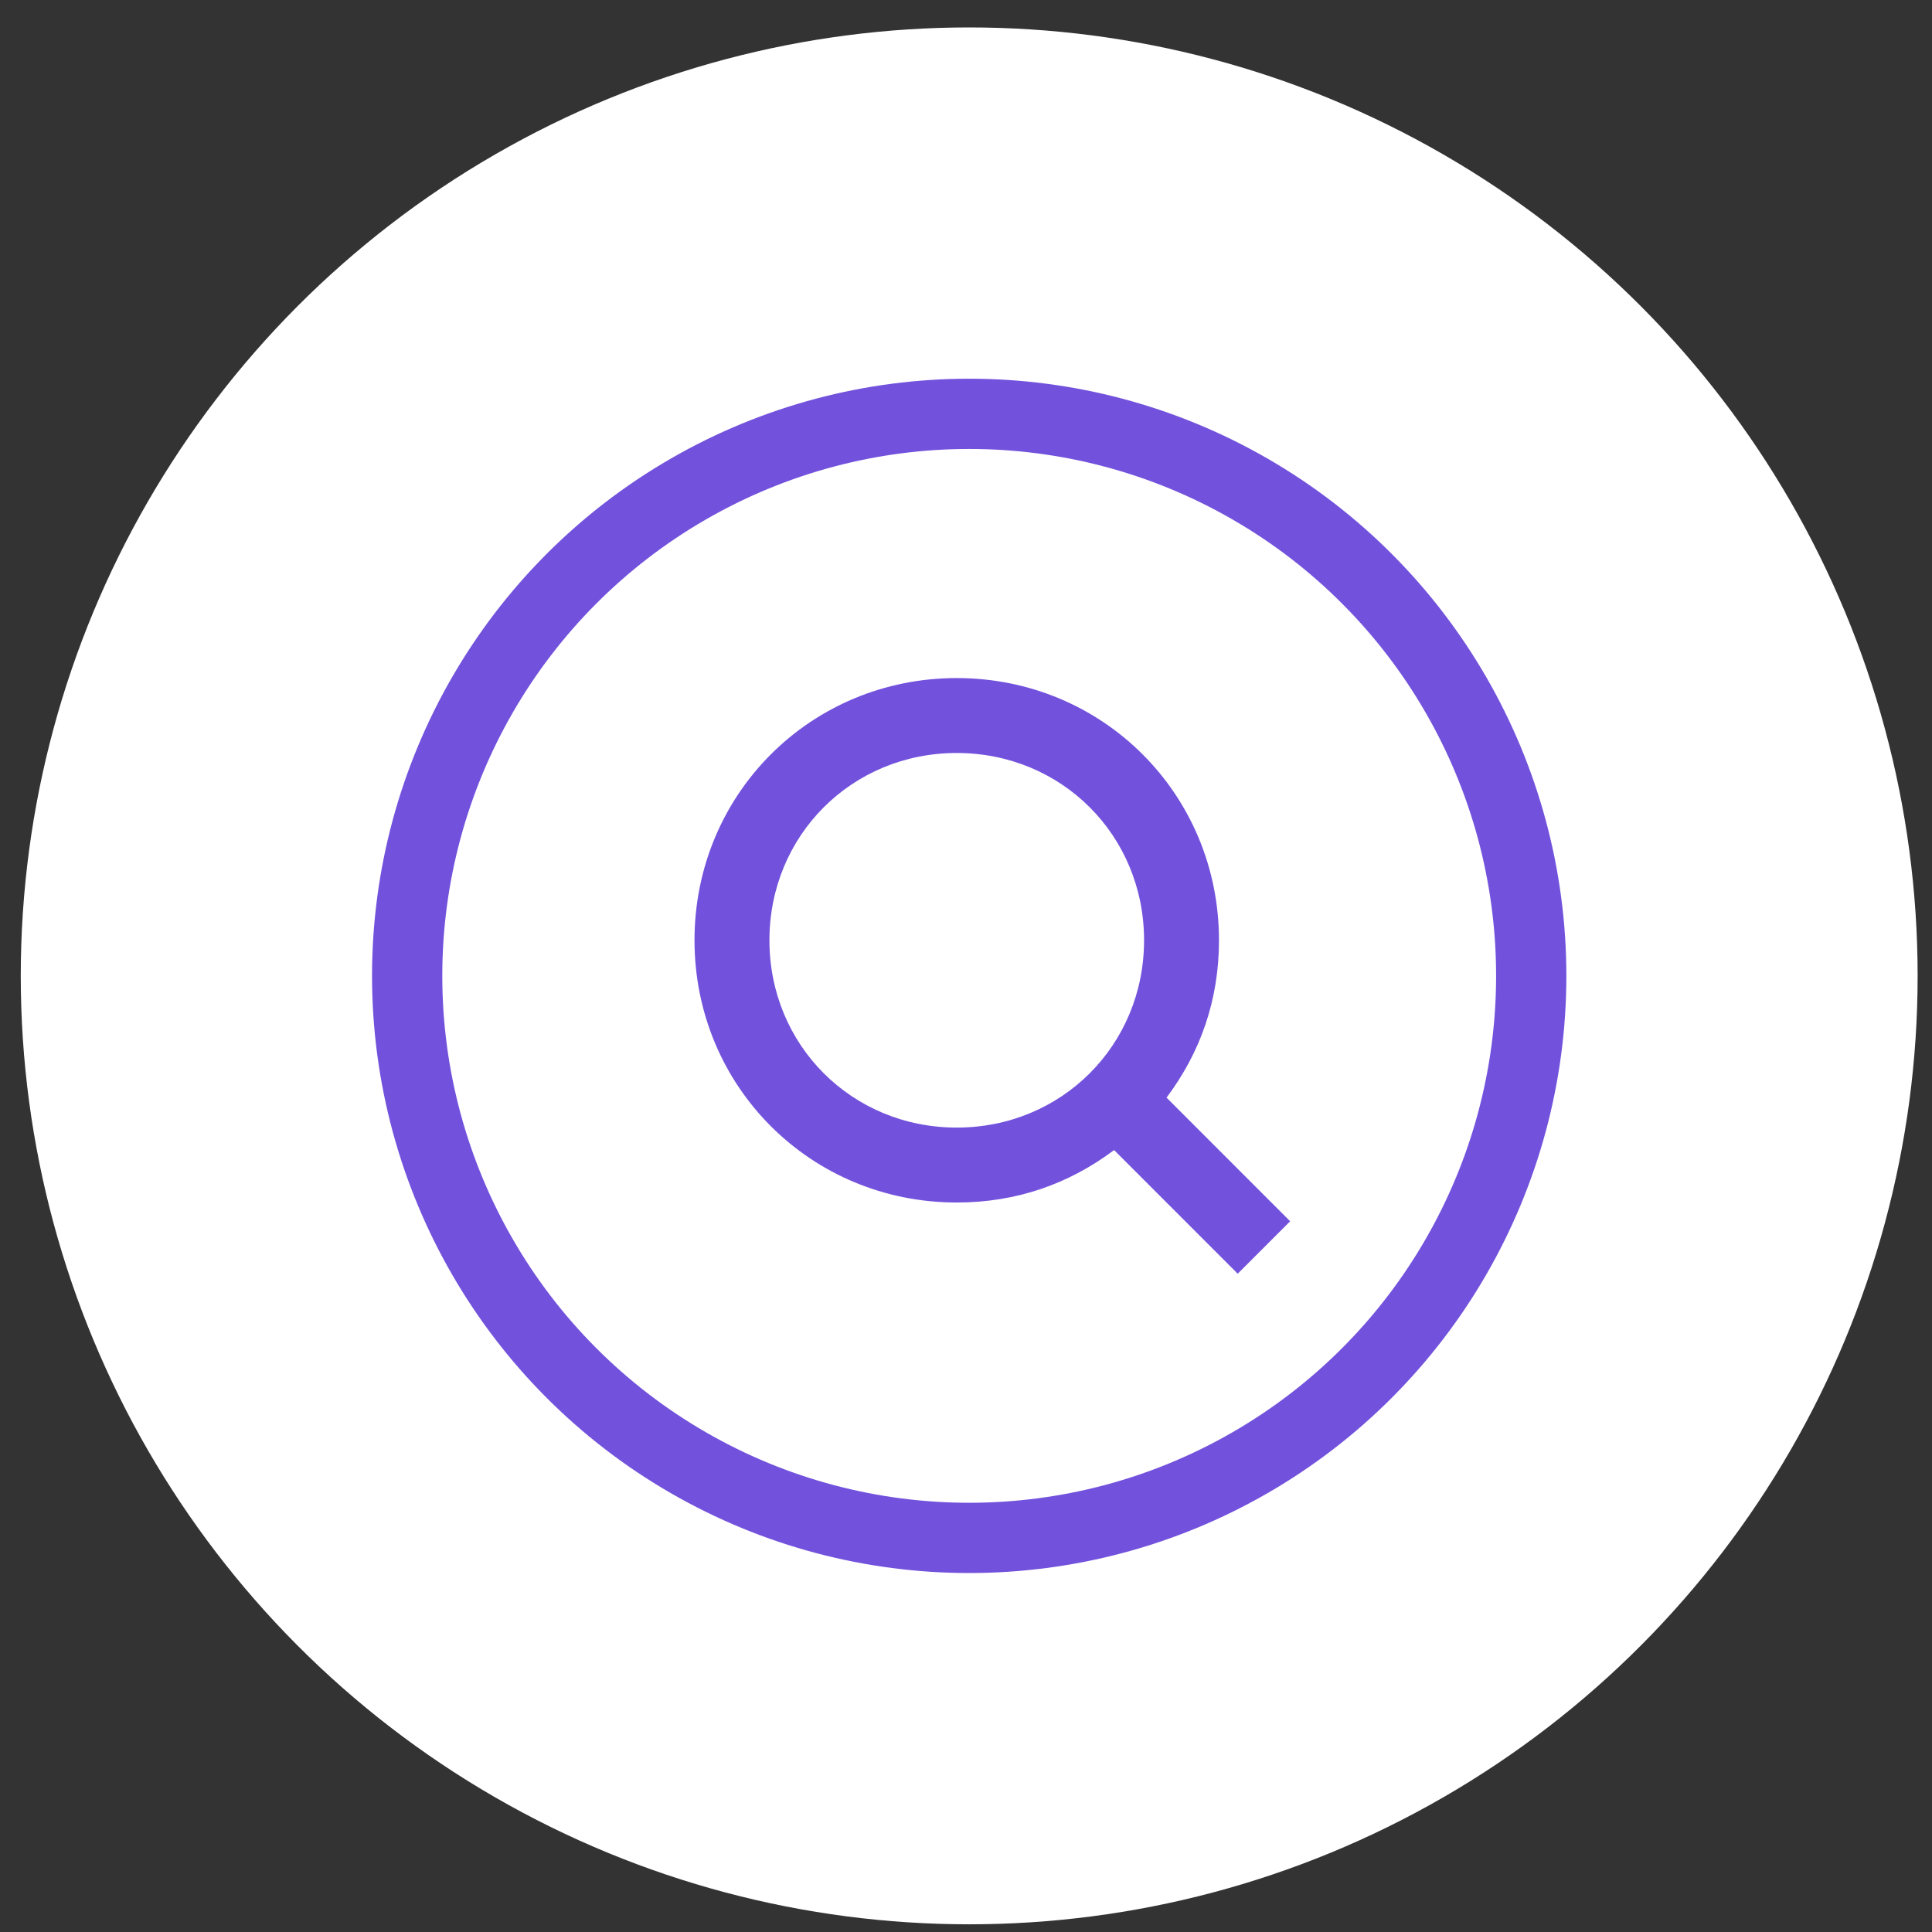
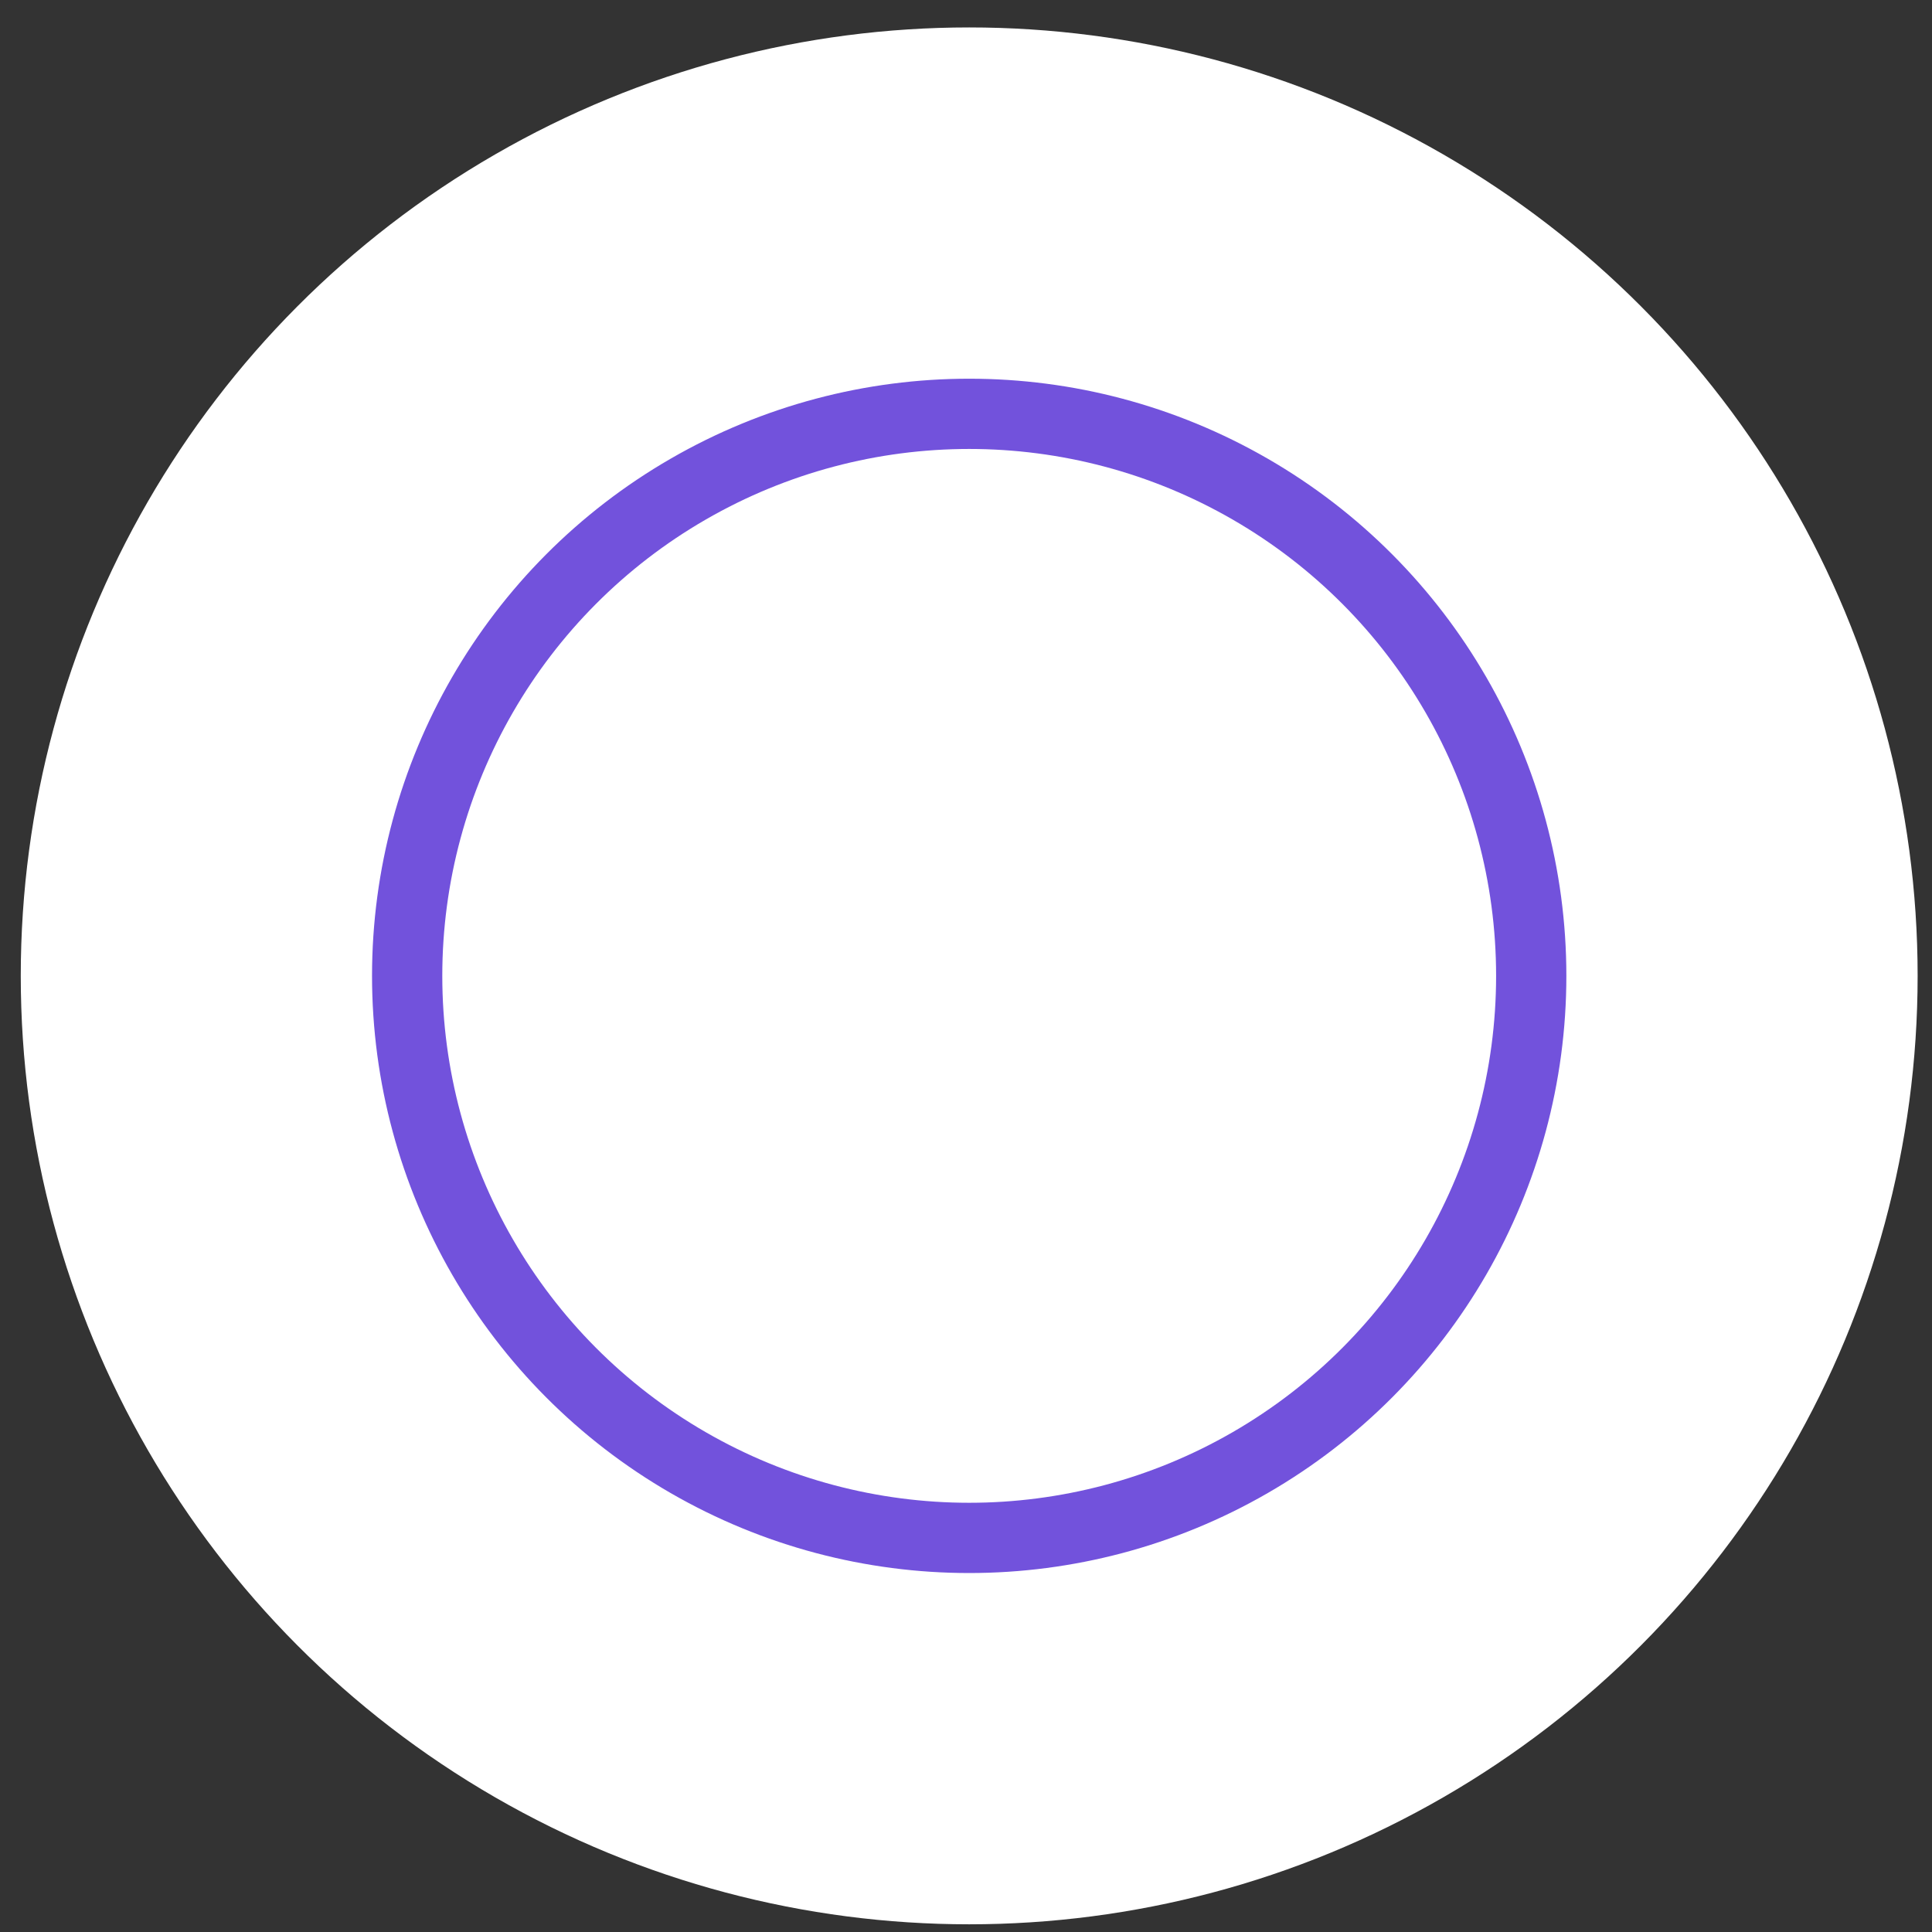
<svg xmlns="http://www.w3.org/2000/svg" width="55" height="55" viewBox="0 0 55 55" fill="none">
  <rect x="0" y="0" width="55" height="55" fill="#333333" stroke="none" />
  <circle cx="27.591" cy="27.781" r="27" fill="white" />
  <circle cx="27.591" cy="27.781" r="16" stroke="#7252DC" stroke-width="2" />
-   <path d="M36.728 34.767L33.209 31.247C34.169 29.968 34.702 28.474 34.702 26.768C34.702 22.609 31.396 19.303 27.236 19.303C23.077 19.303 19.771 22.609 19.771 26.768C19.771 30.927 23.077 34.233 27.236 34.233C28.943 34.233 30.436 33.7 31.716 32.74L35.235 36.26L36.728 34.767ZM21.904 26.768C21.904 23.782 24.25 21.436 27.236 21.436C30.223 21.436 32.569 23.782 32.569 26.768C32.569 29.754 30.223 32.1 27.236 32.1C24.25 32.1 21.904 29.754 21.904 26.768Z" fill="#7252DC" />
</svg>